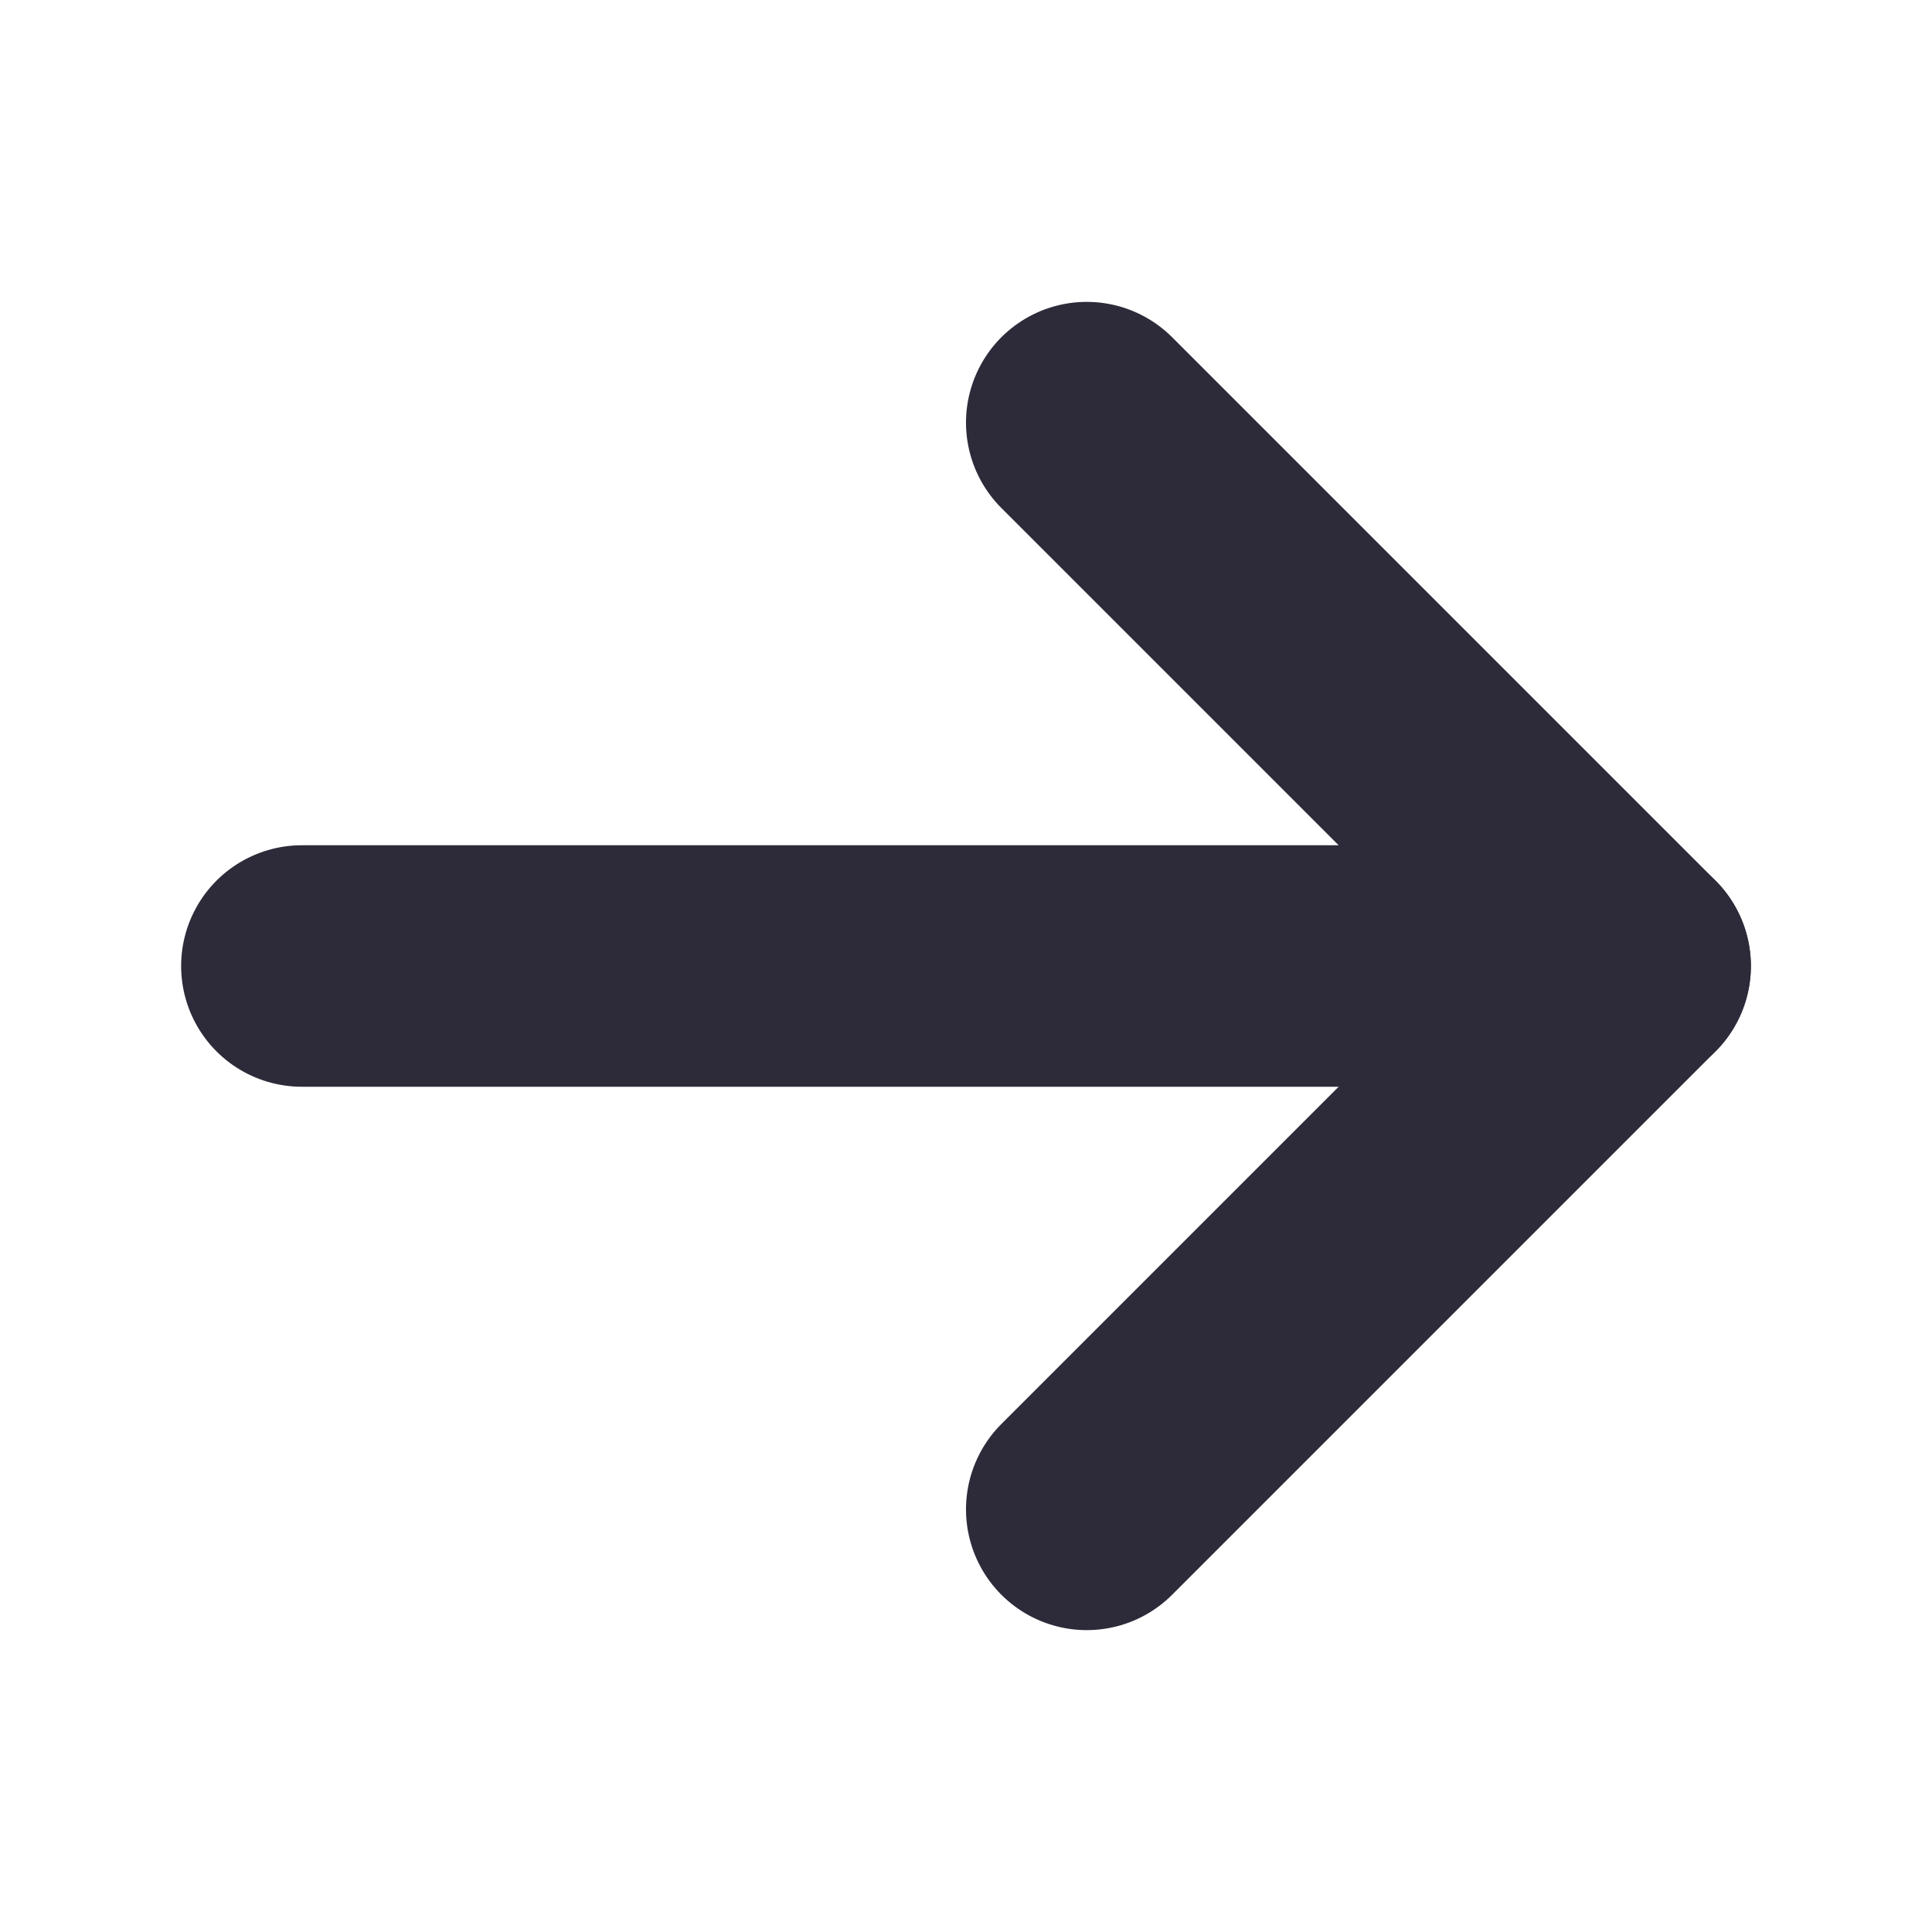
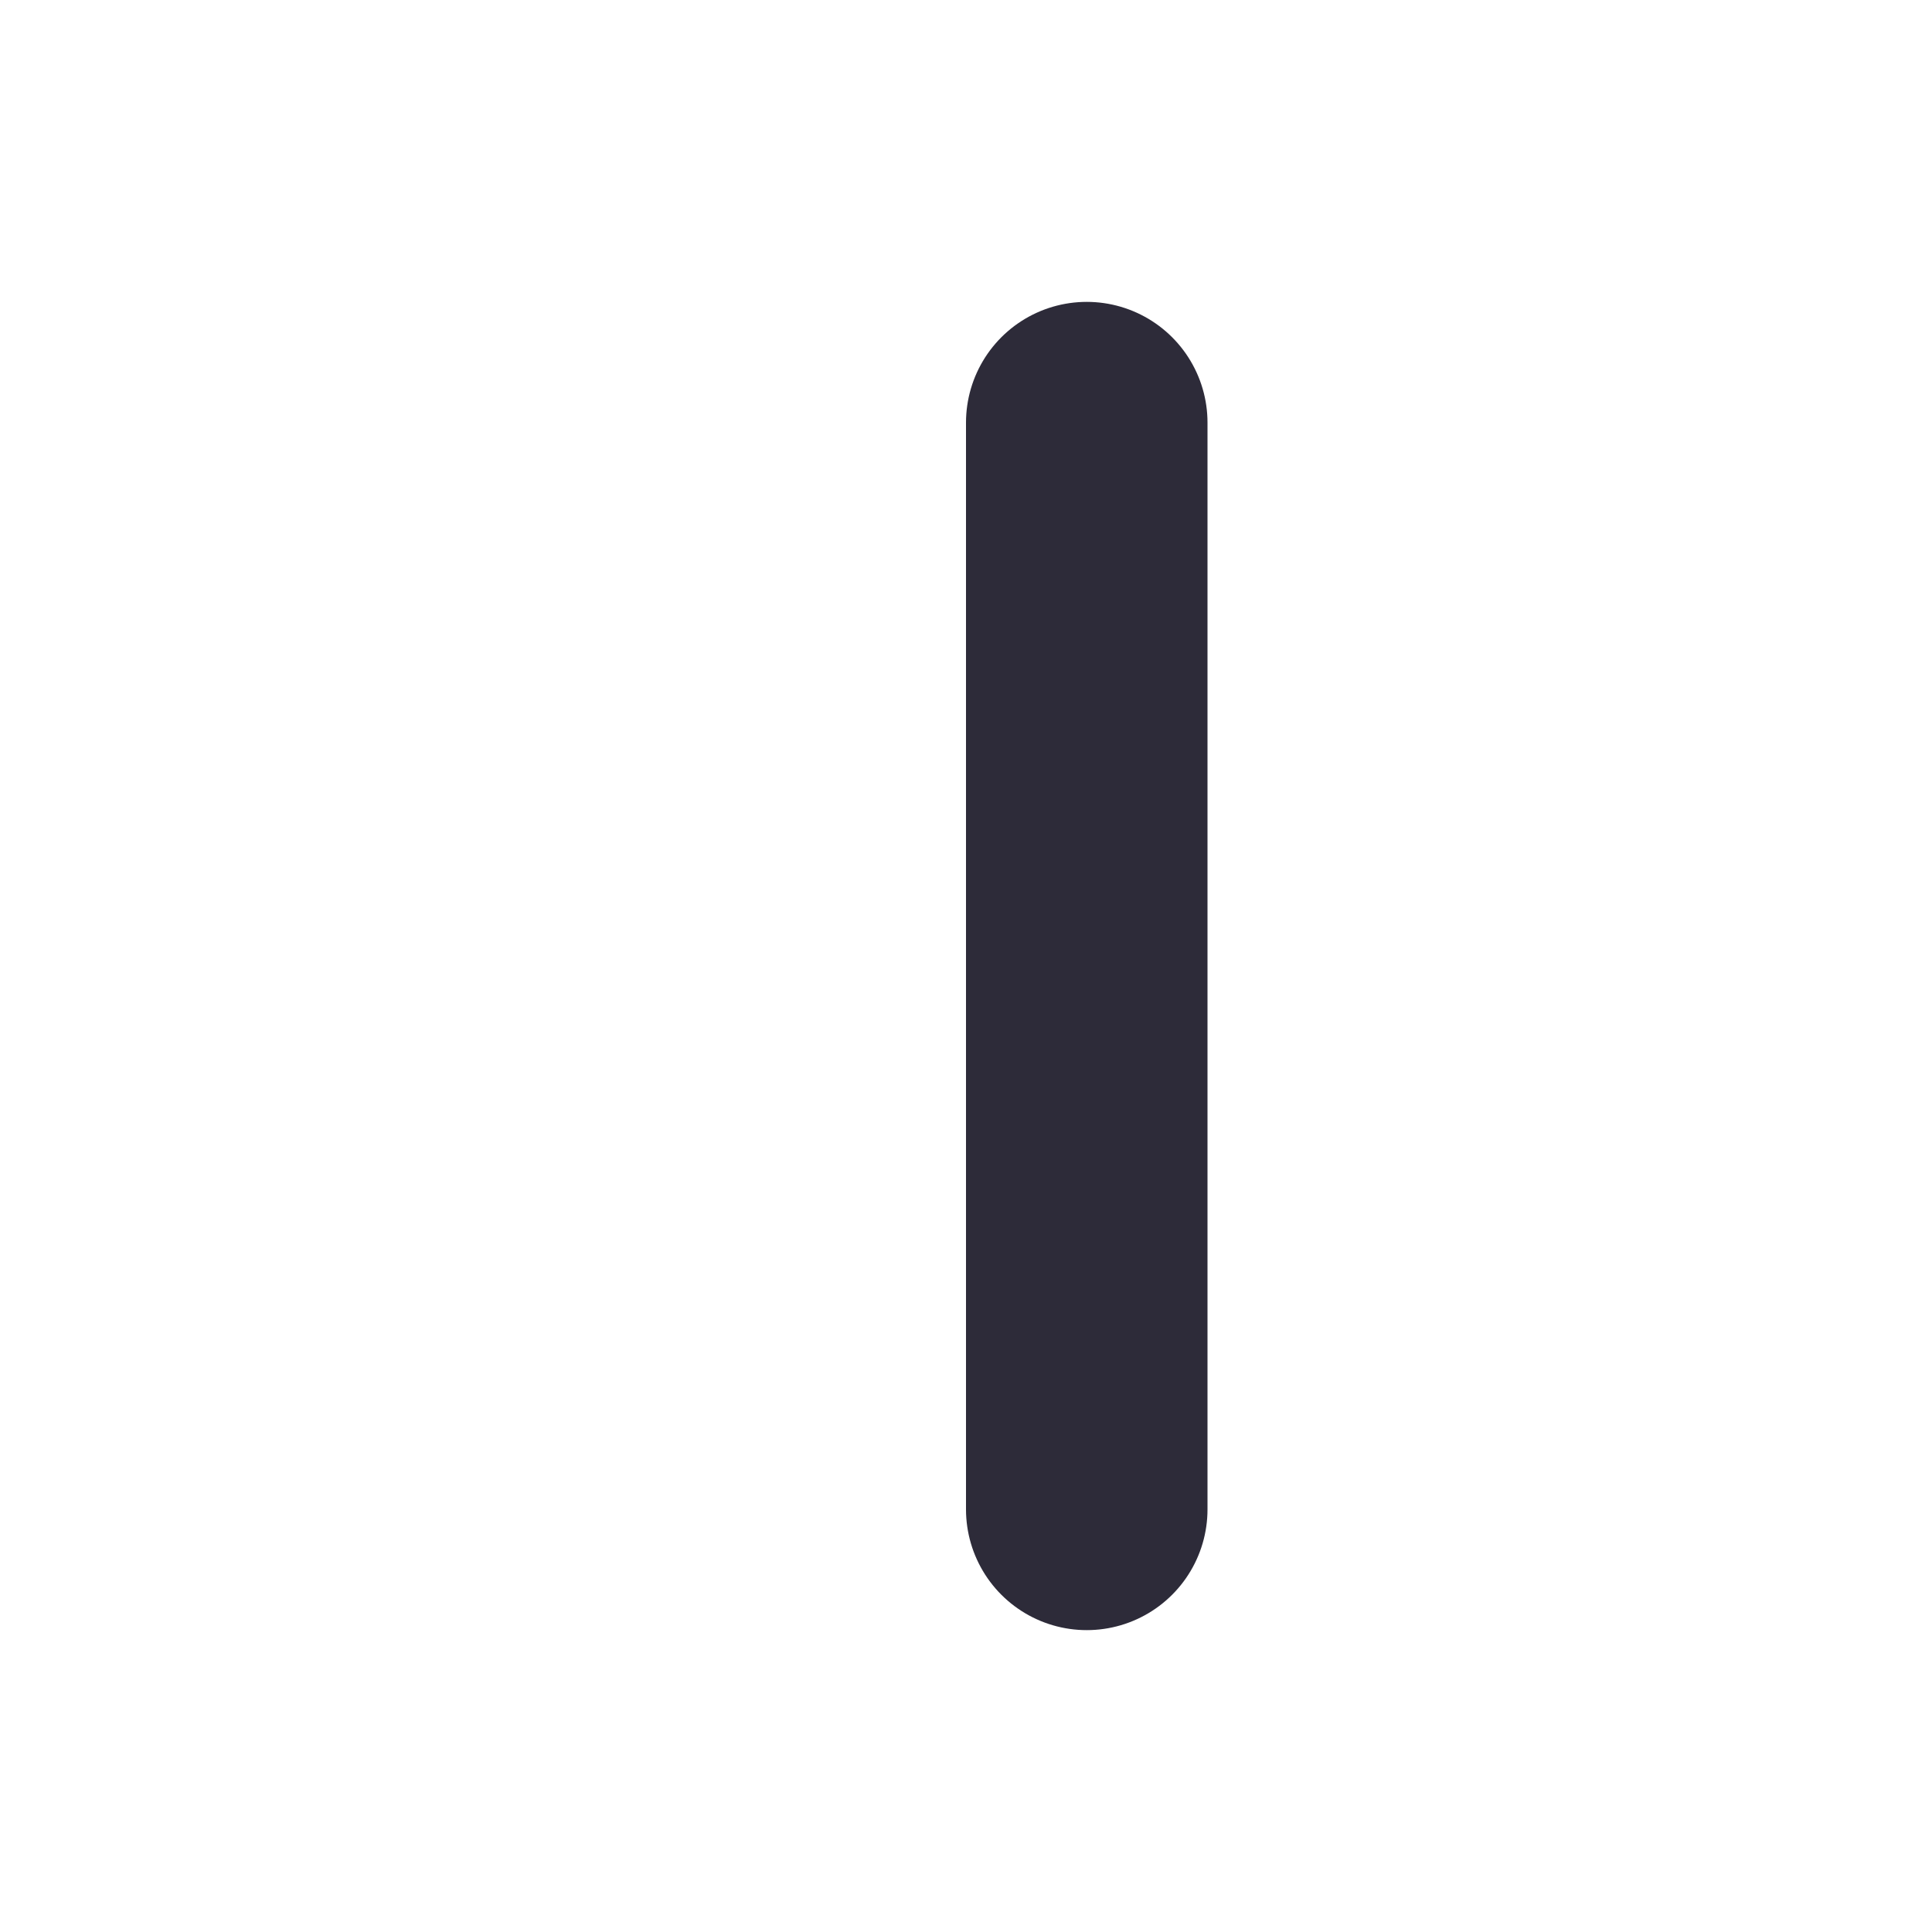
<svg xmlns="http://www.w3.org/2000/svg" width="16" height="16" viewBox="0 0 16 16" fill="none">
-   <path d="M2.5 8H13.5" stroke="#2D2B39" stroke-width="2" stroke-linecap="round" stroke-linejoin="round" />
-   <path d="M9 3.5L13.5 8L9 12.5" stroke="#2D2B39" stroke-width="2" stroke-linecap="round" stroke-linejoin="round" />
+   <path d="M9 3.5L9 12.5" stroke="#2D2B39" stroke-width="2" stroke-linecap="round" stroke-linejoin="round" />
</svg>